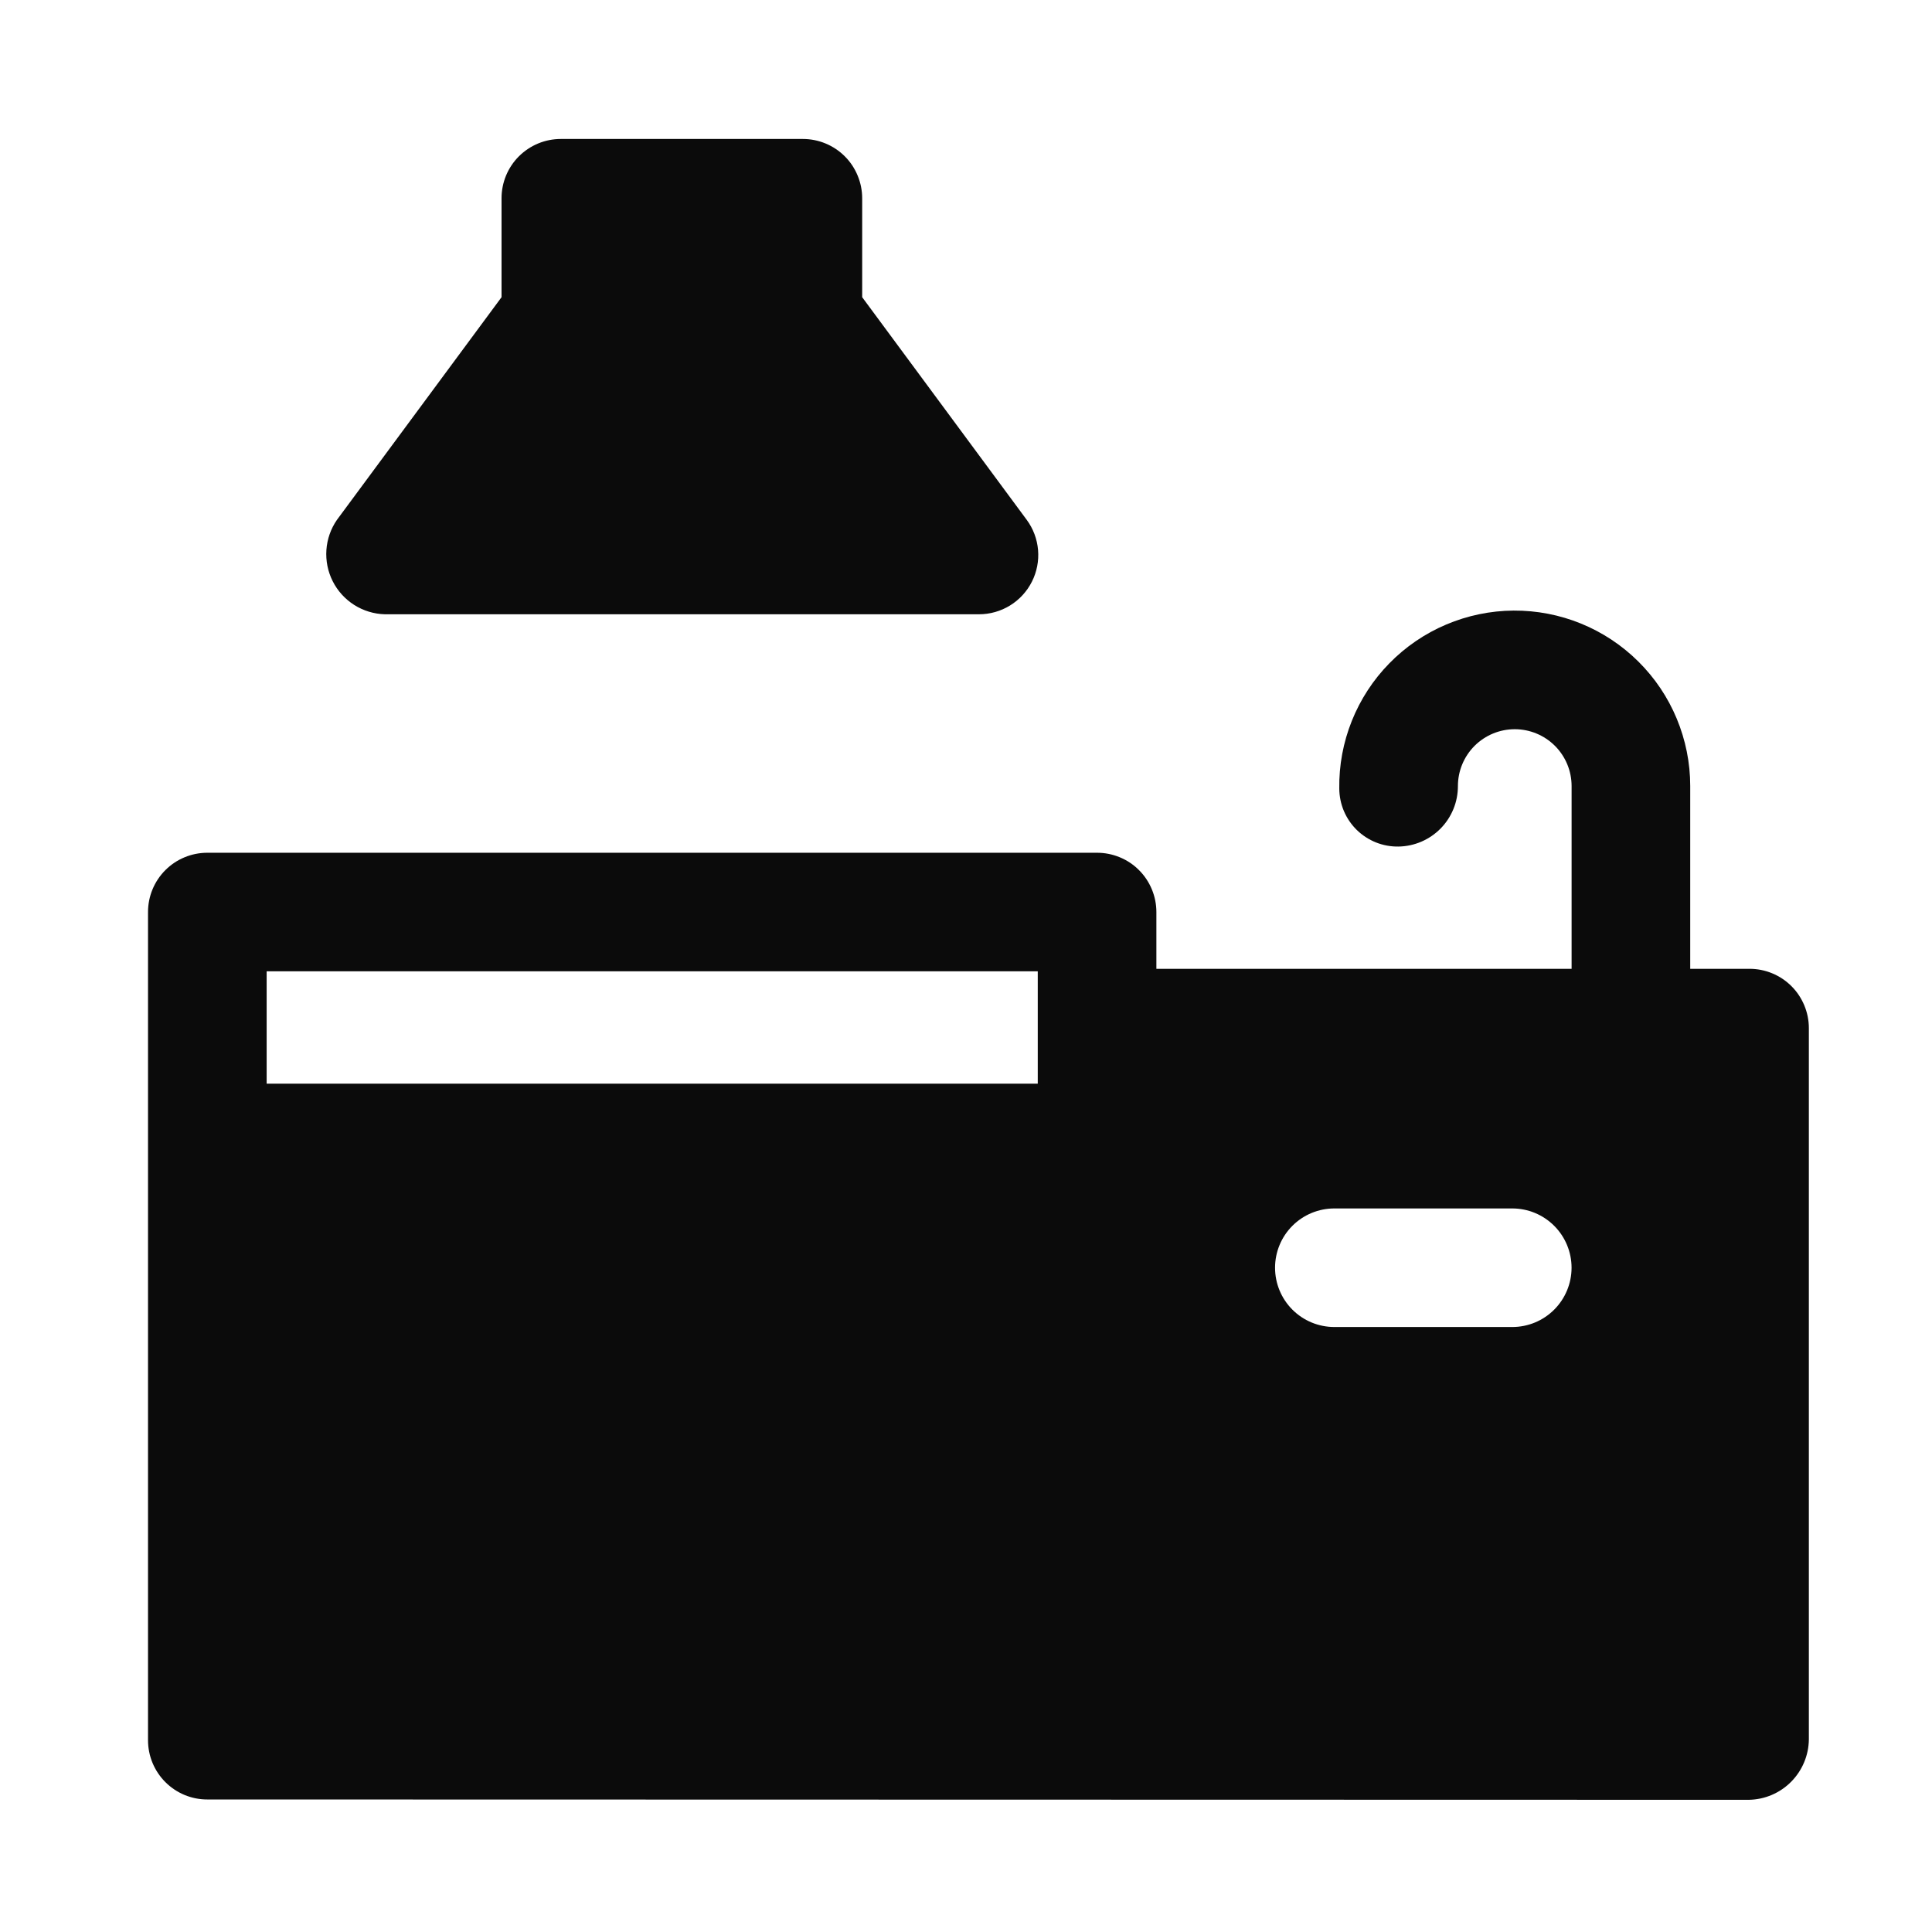
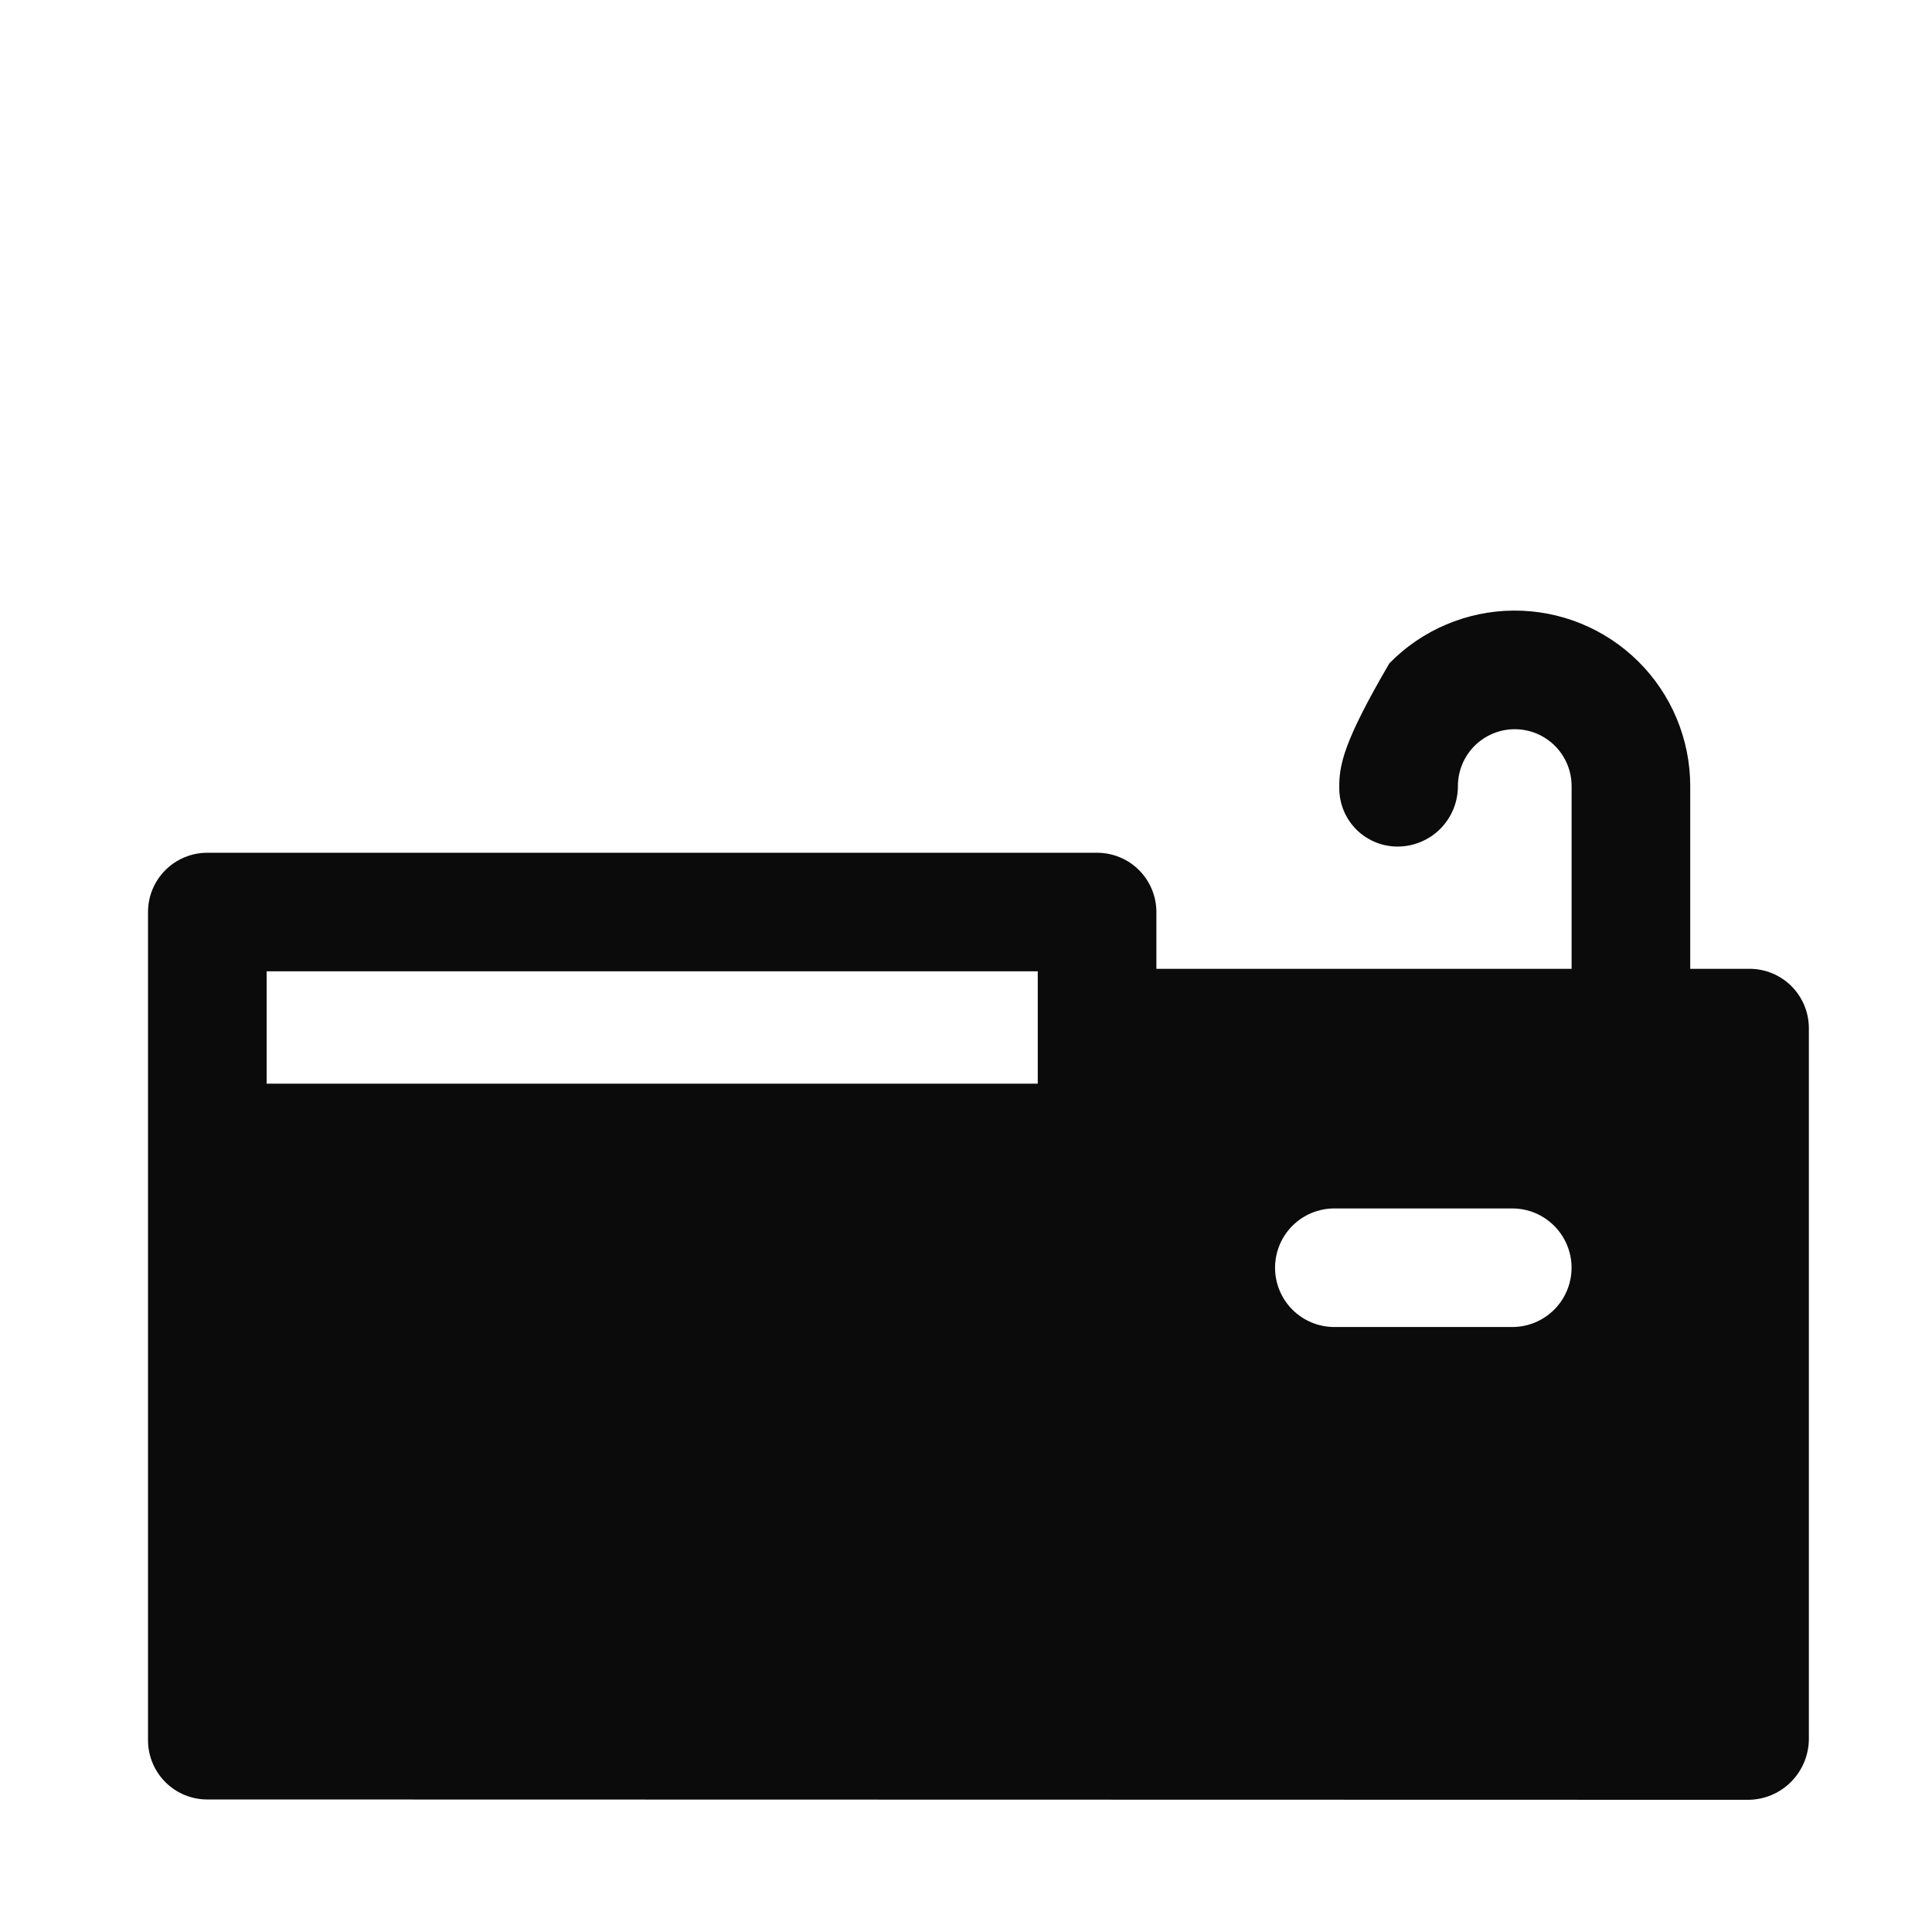
<svg xmlns="http://www.w3.org/2000/svg" width="57" height="57" viewBox="0 0 57 57" fill="none">
-   <path d="M11.35 18.123H28.884C29.207 18.123 29.524 18.033 29.8 17.863C30.075 17.694 30.298 17.451 30.444 17.162C30.59 16.873 30.653 16.549 30.626 16.227C30.599 15.905 30.483 15.596 30.291 15.336L25.437 8.768V5.849C25.437 5.619 25.391 5.392 25.303 5.18C25.215 4.967 25.087 4.774 24.924 4.612C24.762 4.45 24.569 4.321 24.356 4.233C24.144 4.145 23.916 4.1 23.687 4.1H16.547C16.317 4.1 16.089 4.145 15.877 4.233C15.665 4.321 15.472 4.45 15.309 4.612C15.147 4.774 15.018 4.967 14.93 5.179C14.842 5.392 14.797 5.619 14.797 5.849V8.768L9.942 15.336C9.76 15.598 9.652 15.905 9.63 16.225C9.608 16.544 9.672 16.863 9.816 17.148C9.96 17.434 10.179 17.675 10.449 17.847C10.719 18.018 11.03 18.114 11.35 18.123Z" fill="#0B0B0B" />
-   <path d="M51.617 28.583H49.867V23.191C49.867 22.508 49.731 21.832 49.469 21.202C49.207 20.571 48.822 19.999 48.337 19.518C47.853 19.037 47.278 18.656 46.646 18.398C46.014 18.14 45.337 18.01 44.654 18.014C43.971 18.019 43.296 18.159 42.667 18.426C42.038 18.692 41.469 19.081 40.991 19.569C40.513 20.056 40.137 20.634 39.883 21.268C39.629 21.902 39.503 22.58 39.513 23.263C39.514 23.491 39.56 23.716 39.648 23.926C39.737 24.136 39.866 24.326 40.029 24.486C40.192 24.645 40.385 24.77 40.597 24.855C40.809 24.939 41.035 24.98 41.263 24.976C41.731 24.968 42.176 24.776 42.504 24.442C42.831 24.108 43.014 23.659 43.013 23.191C43.013 22.746 43.19 22.32 43.504 22.005C43.819 21.691 44.245 21.514 44.69 21.514C45.135 21.514 45.561 21.691 45.876 22.005C46.19 22.32 46.367 22.746 46.367 23.191V28.583H34.117V26.908C34.117 26.678 34.071 26.45 33.983 26.238C33.895 26.026 33.767 25.833 33.604 25.671C33.442 25.508 33.249 25.379 33.036 25.292C32.824 25.204 32.596 25.159 32.367 25.159H6.117C5.887 25.159 5.659 25.204 5.447 25.292C5.235 25.379 5.042 25.508 4.879 25.671C4.717 25.833 4.588 26.026 4.5 26.238C4.412 26.45 4.367 26.678 4.367 26.908V51.341C4.367 51.571 4.412 51.799 4.5 52.011C4.588 52.223 4.717 52.416 4.879 52.578C5.042 52.741 5.235 52.87 5.447 52.958C5.659 53.045 5.887 53.091 6.117 53.09L51.593 53.1C52.064 53.093 52.513 52.902 52.844 52.568C53.175 52.234 53.363 51.784 53.367 51.314V30.332C53.367 30.103 53.321 29.875 53.233 29.663C53.145 29.451 53.017 29.258 52.854 29.095C52.692 28.933 52.499 28.804 52.286 28.716C52.074 28.628 51.846 28.583 51.617 28.583ZM30.617 31.972H7.867V28.657H30.617V31.972ZM44.617 39.151H39.367C38.903 39.151 38.458 38.967 38.13 38.639C37.802 38.311 37.618 37.866 37.618 37.402C37.618 36.938 37.802 36.493 38.13 36.165C38.458 35.837 38.903 35.653 39.367 35.653H44.617C45.081 35.653 45.525 35.837 45.853 36.165C46.181 36.493 46.366 36.938 46.366 37.402C46.366 37.866 46.181 38.311 45.853 38.639C45.525 38.967 45.081 39.151 44.617 39.151Z" fill="#0B0B0B" />
+   <path d="M51.617 28.583H49.867V23.191C49.867 22.508 49.731 21.832 49.469 21.202C49.207 20.571 48.822 19.999 48.337 19.518C47.853 19.037 47.278 18.656 46.646 18.398C46.014 18.14 45.337 18.01 44.654 18.014C43.971 18.019 43.296 18.159 42.667 18.426C42.038 18.692 41.469 19.081 40.991 19.569C39.629 21.902 39.503 22.58 39.513 23.263C39.514 23.491 39.56 23.716 39.648 23.926C39.737 24.136 39.866 24.326 40.029 24.486C40.192 24.645 40.385 24.77 40.597 24.855C40.809 24.939 41.035 24.98 41.263 24.976C41.731 24.968 42.176 24.776 42.504 24.442C42.831 24.108 43.014 23.659 43.013 23.191C43.013 22.746 43.19 22.32 43.504 22.005C43.819 21.691 44.245 21.514 44.69 21.514C45.135 21.514 45.561 21.691 45.876 22.005C46.19 22.32 46.367 22.746 46.367 23.191V28.583H34.117V26.908C34.117 26.678 34.071 26.45 33.983 26.238C33.895 26.026 33.767 25.833 33.604 25.671C33.442 25.508 33.249 25.379 33.036 25.292C32.824 25.204 32.596 25.159 32.367 25.159H6.117C5.887 25.159 5.659 25.204 5.447 25.292C5.235 25.379 5.042 25.508 4.879 25.671C4.717 25.833 4.588 26.026 4.5 26.238C4.412 26.45 4.367 26.678 4.367 26.908V51.341C4.367 51.571 4.412 51.799 4.5 52.011C4.588 52.223 4.717 52.416 4.879 52.578C5.042 52.741 5.235 52.87 5.447 52.958C5.659 53.045 5.887 53.091 6.117 53.09L51.593 53.1C52.064 53.093 52.513 52.902 52.844 52.568C53.175 52.234 53.363 51.784 53.367 51.314V30.332C53.367 30.103 53.321 29.875 53.233 29.663C53.145 29.451 53.017 29.258 52.854 29.095C52.692 28.933 52.499 28.804 52.286 28.716C52.074 28.628 51.846 28.583 51.617 28.583ZM30.617 31.972H7.867V28.657H30.617V31.972ZM44.617 39.151H39.367C38.903 39.151 38.458 38.967 38.13 38.639C37.802 38.311 37.618 37.866 37.618 37.402C37.618 36.938 37.802 36.493 38.13 36.165C38.458 35.837 38.903 35.653 39.367 35.653H44.617C45.081 35.653 45.525 35.837 45.853 36.165C46.181 36.493 46.366 36.938 46.366 37.402C46.366 37.866 46.181 38.311 45.853 38.639C45.525 38.967 45.081 39.151 44.617 39.151Z" fill="#0B0B0B" />
</svg>